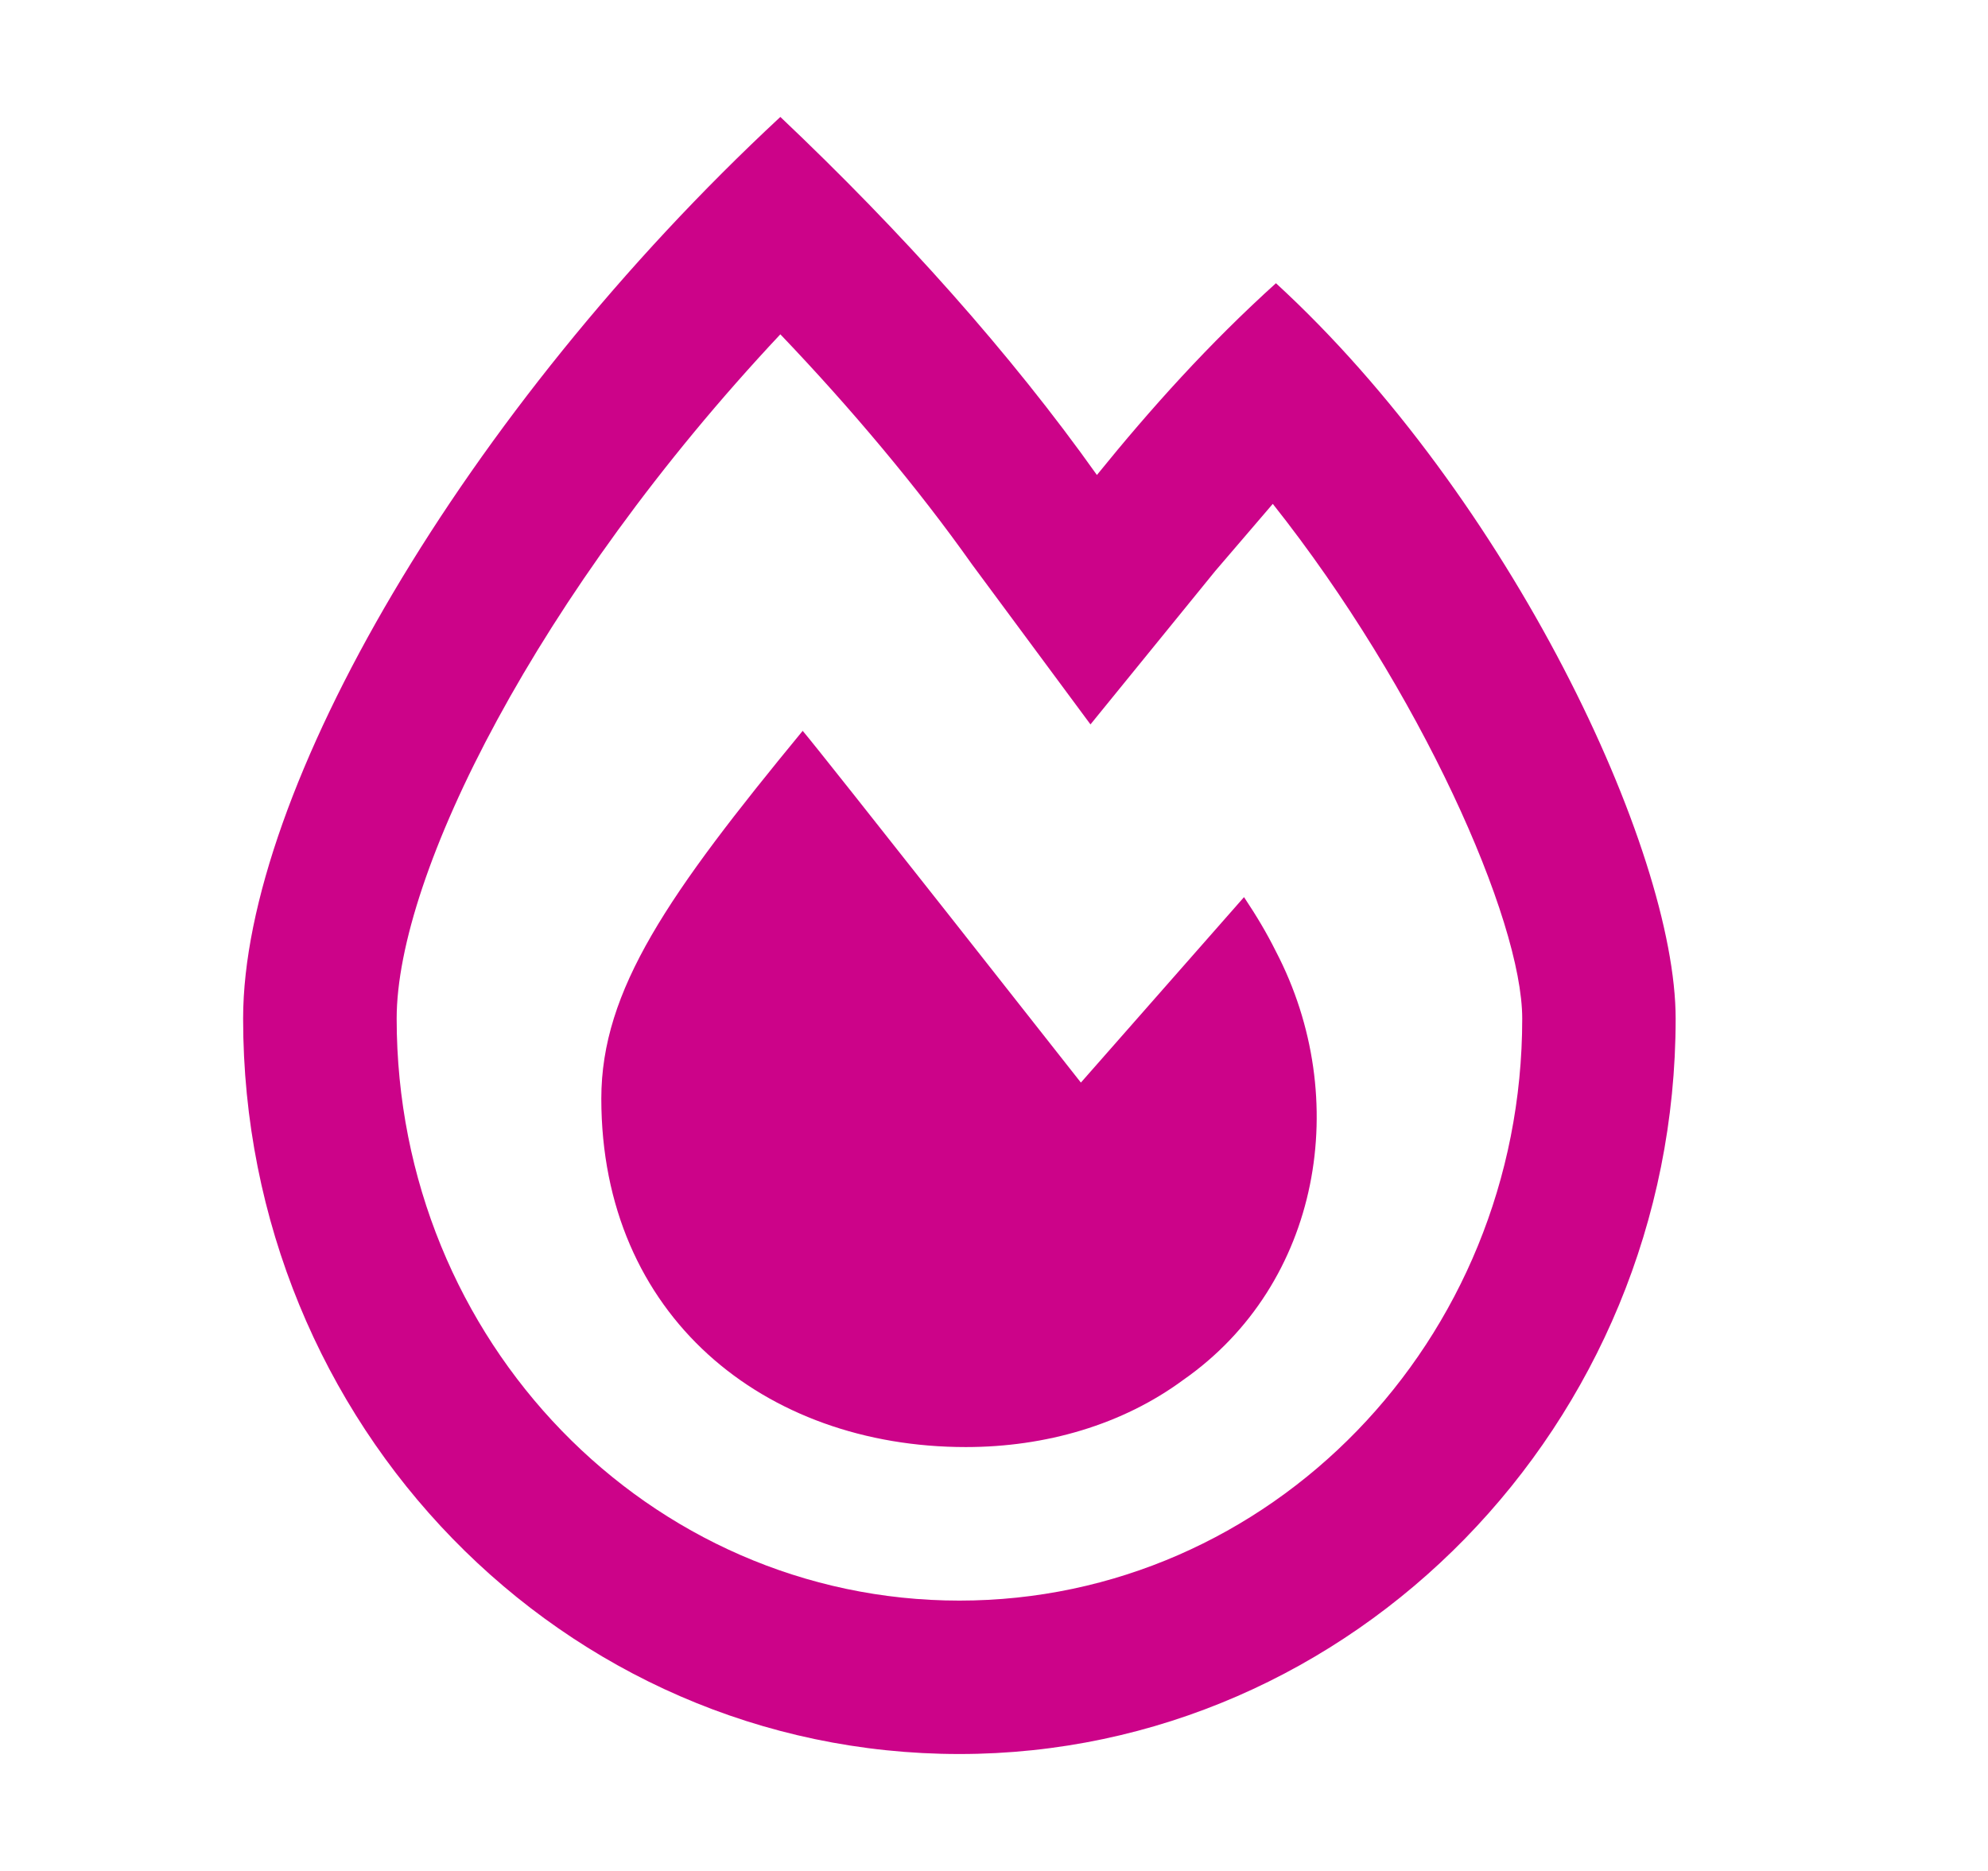
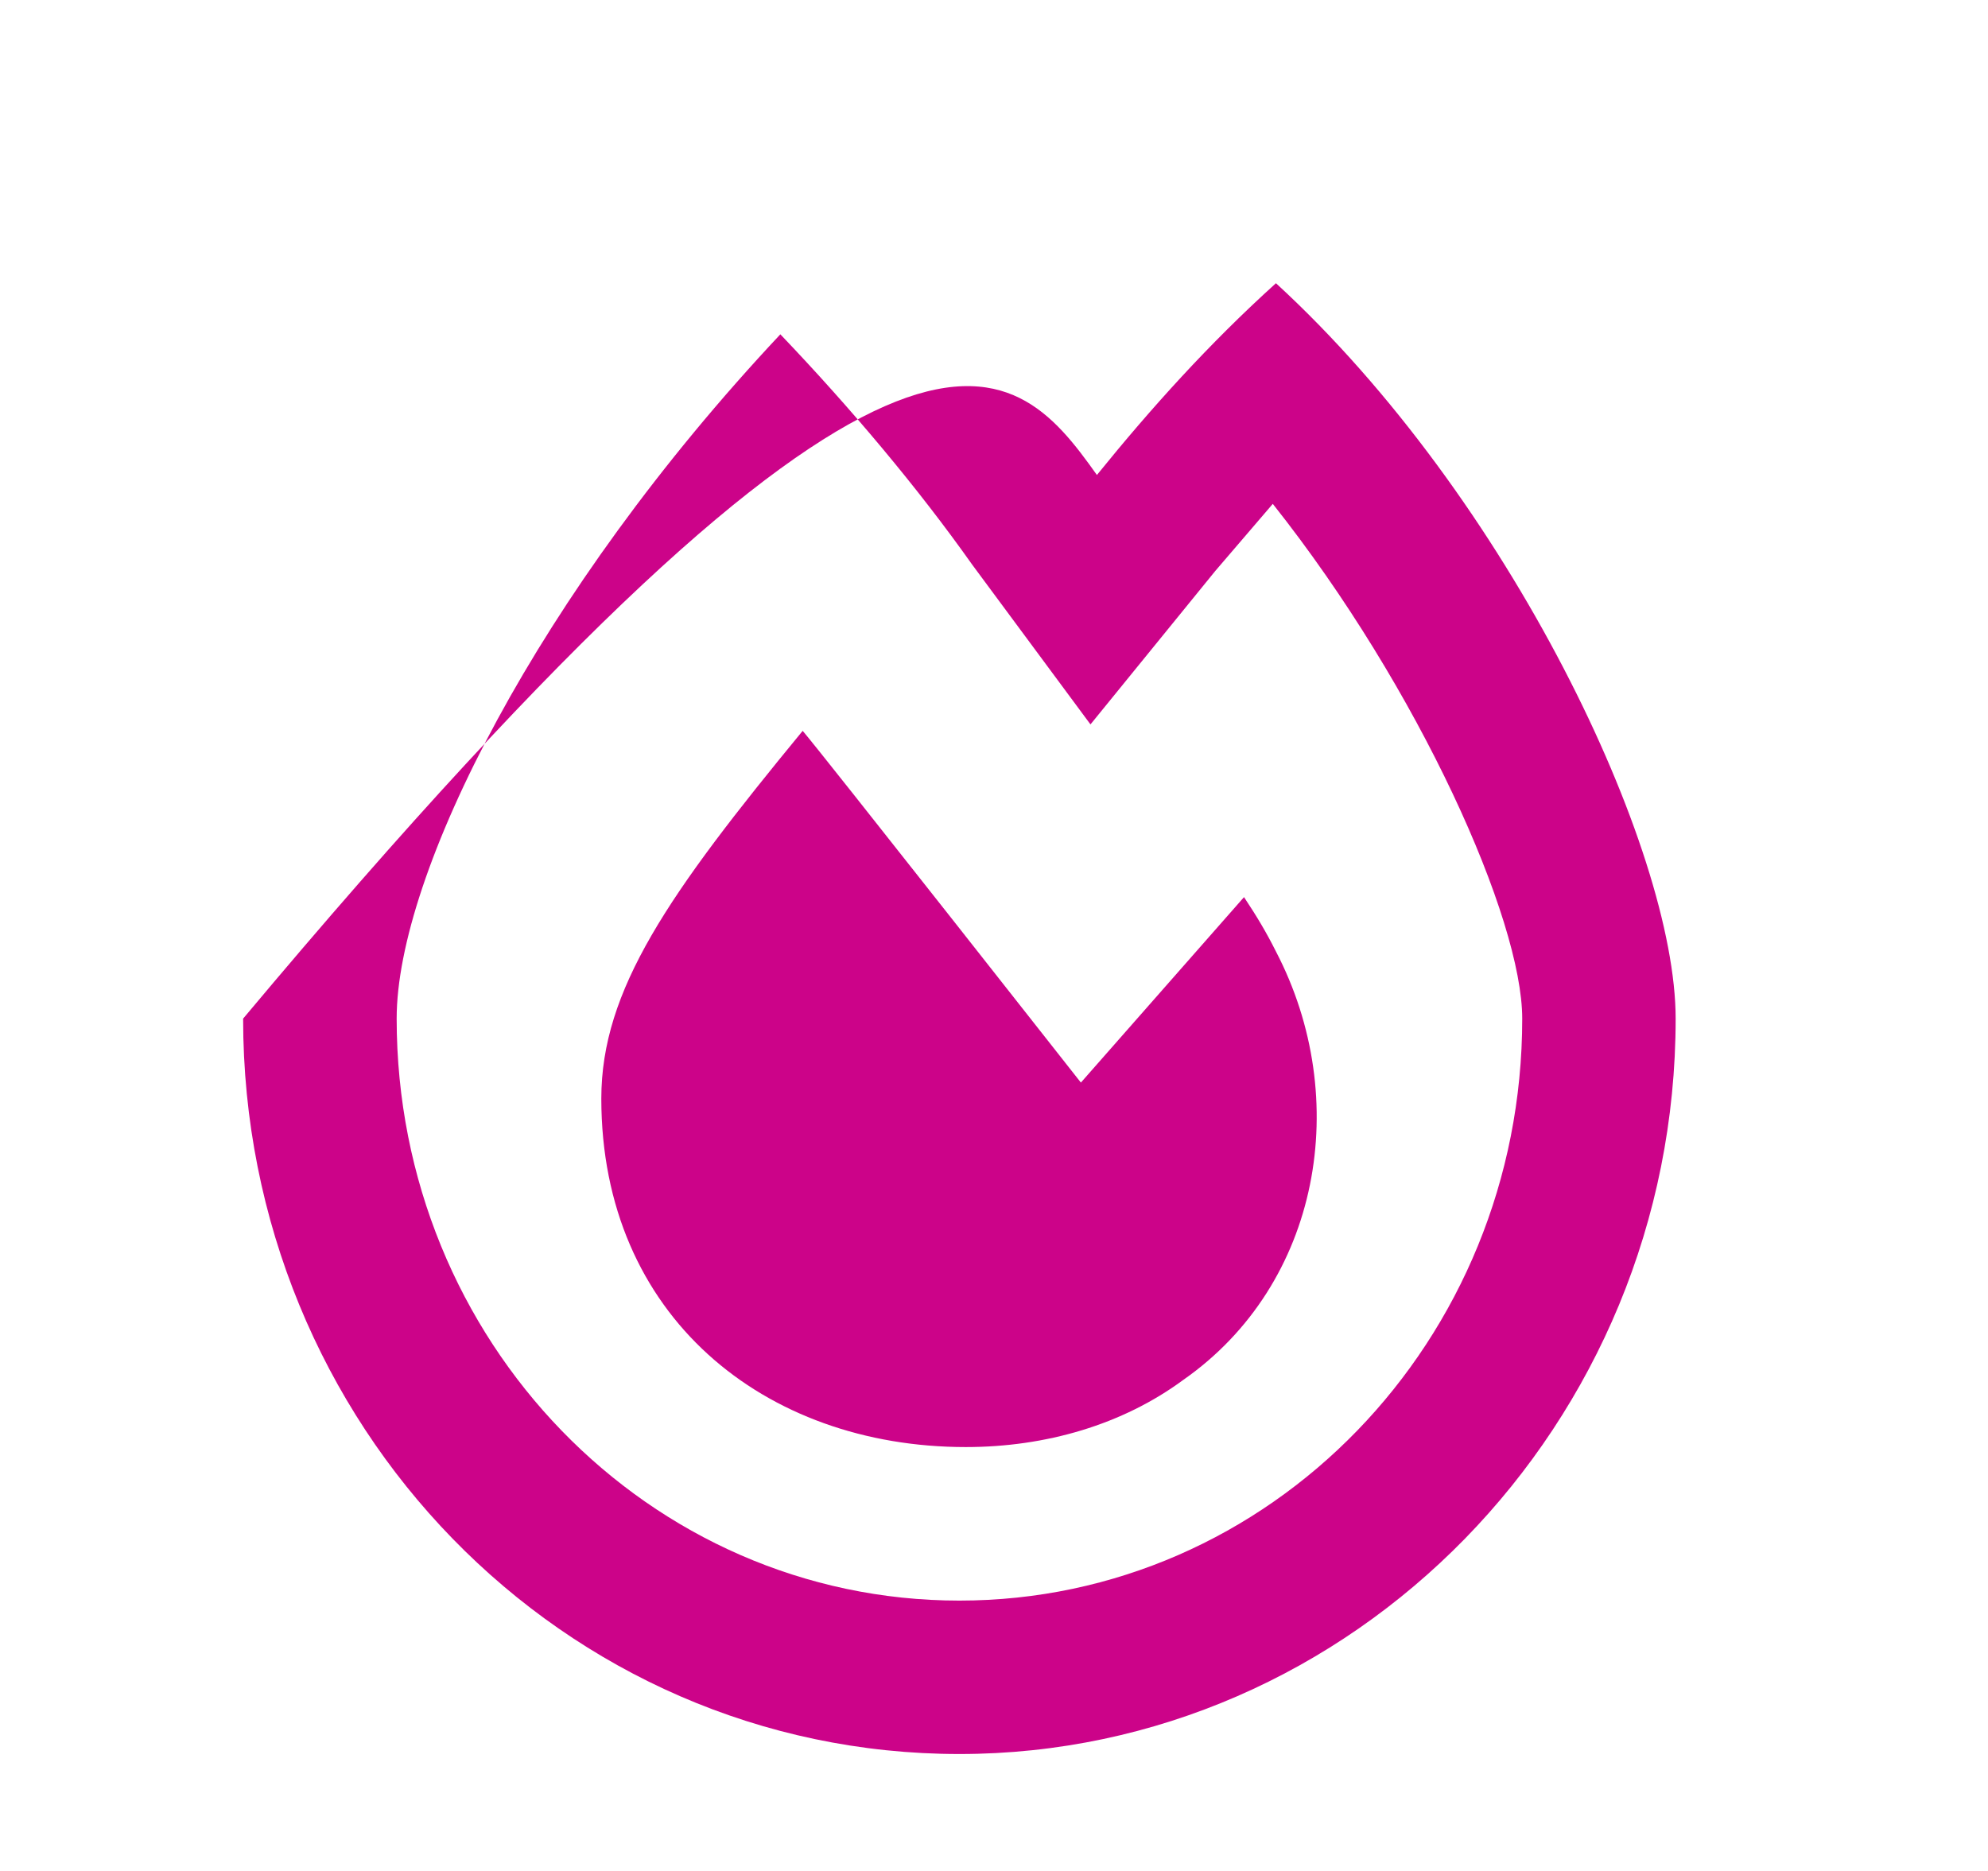
<svg xmlns="http://www.w3.org/2000/svg" width="17" height="16" viewBox="0 0 17 16" fill="none">
-   <path d="M10.911 2.422C12.907 4.254 14.329 7.262 14.329 8.711C14.329 12.184 11.567 15 8.204 15C4.813 15 2.079 12.184 2.079 8.711C2.079 6.77 3.966 3.516 6.673 1C7.712 1.984 8.642 3.023 9.38 4.062C9.845 3.488 10.337 2.941 10.911 2.422ZM8.204 13.688C10.856 13.688 13.017 11.473 13.017 8.711C13.017 7.863 12.142 5.895 10.884 4.309C10.72 4.5 10.556 4.691 10.392 4.883L9.325 6.195L8.313 4.828C7.849 4.172 7.274 3.488 6.673 2.859C4.595 5.074 3.392 7.48 3.392 8.711C3.392 11.473 5.552 13.688 8.204 13.688ZM10.638 7.672C10.747 7.836 10.829 7.973 10.911 8.137C11.567 9.395 11.294 10.98 10.118 11.801C9.599 12.184 8.942 12.375 8.259 12.375C6.536 12.375 5.142 11.254 5.142 9.395C5.142 8.465 5.716 7.645 6.864 6.25C7.028 6.441 9.243 9.258 9.243 9.258L10.638 7.672Z" fill="#CC0389" />
+   <path d="M10.911 2.422C12.907 4.254 14.329 7.262 14.329 8.711C14.329 12.184 11.567 15 8.204 15C4.813 15 2.079 12.184 2.079 8.711C7.712 1.984 8.642 3.023 9.38 4.062C9.845 3.488 10.337 2.941 10.911 2.422ZM8.204 13.688C10.856 13.688 13.017 11.473 13.017 8.711C13.017 7.863 12.142 5.895 10.884 4.309C10.72 4.5 10.556 4.691 10.392 4.883L9.325 6.195L8.313 4.828C7.849 4.172 7.274 3.488 6.673 2.859C4.595 5.074 3.392 7.48 3.392 8.711C3.392 11.473 5.552 13.688 8.204 13.688ZM10.638 7.672C10.747 7.836 10.829 7.973 10.911 8.137C11.567 9.395 11.294 10.98 10.118 11.801C9.599 12.184 8.942 12.375 8.259 12.375C6.536 12.375 5.142 11.254 5.142 9.395C5.142 8.465 5.716 7.645 6.864 6.25C7.028 6.441 9.243 9.258 9.243 9.258L10.638 7.672Z" fill="#CC0389" />
</svg>